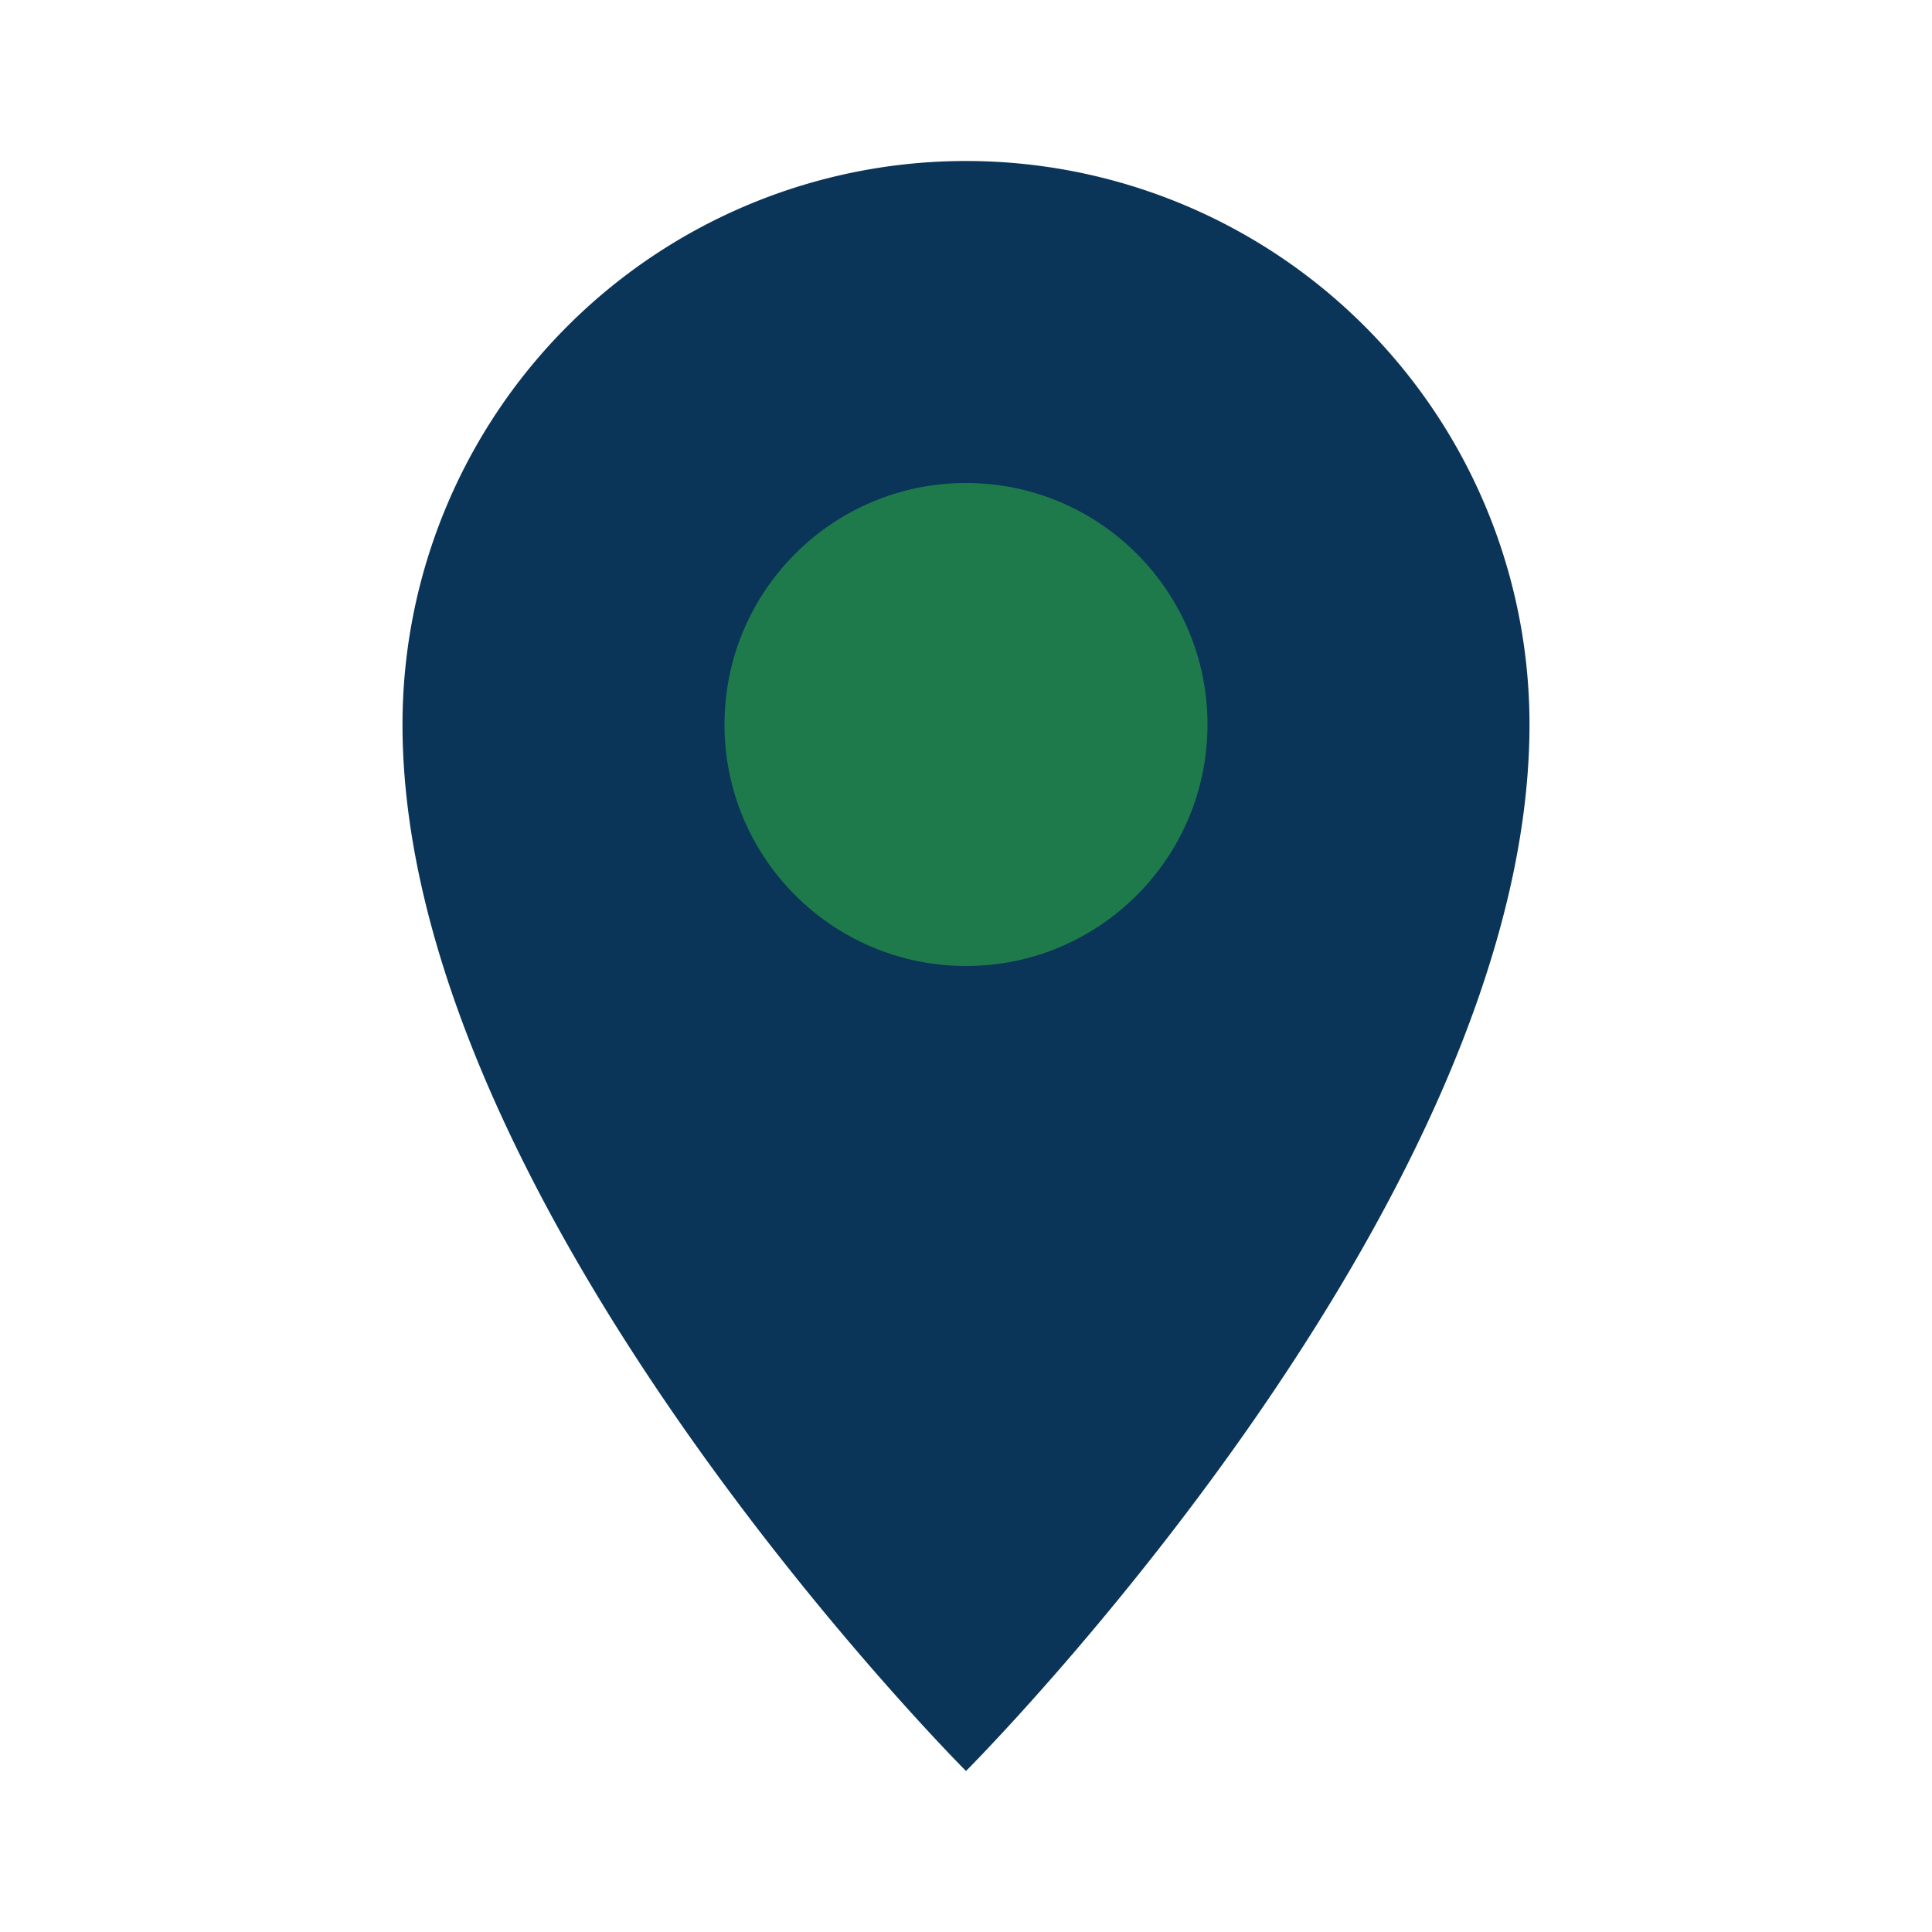
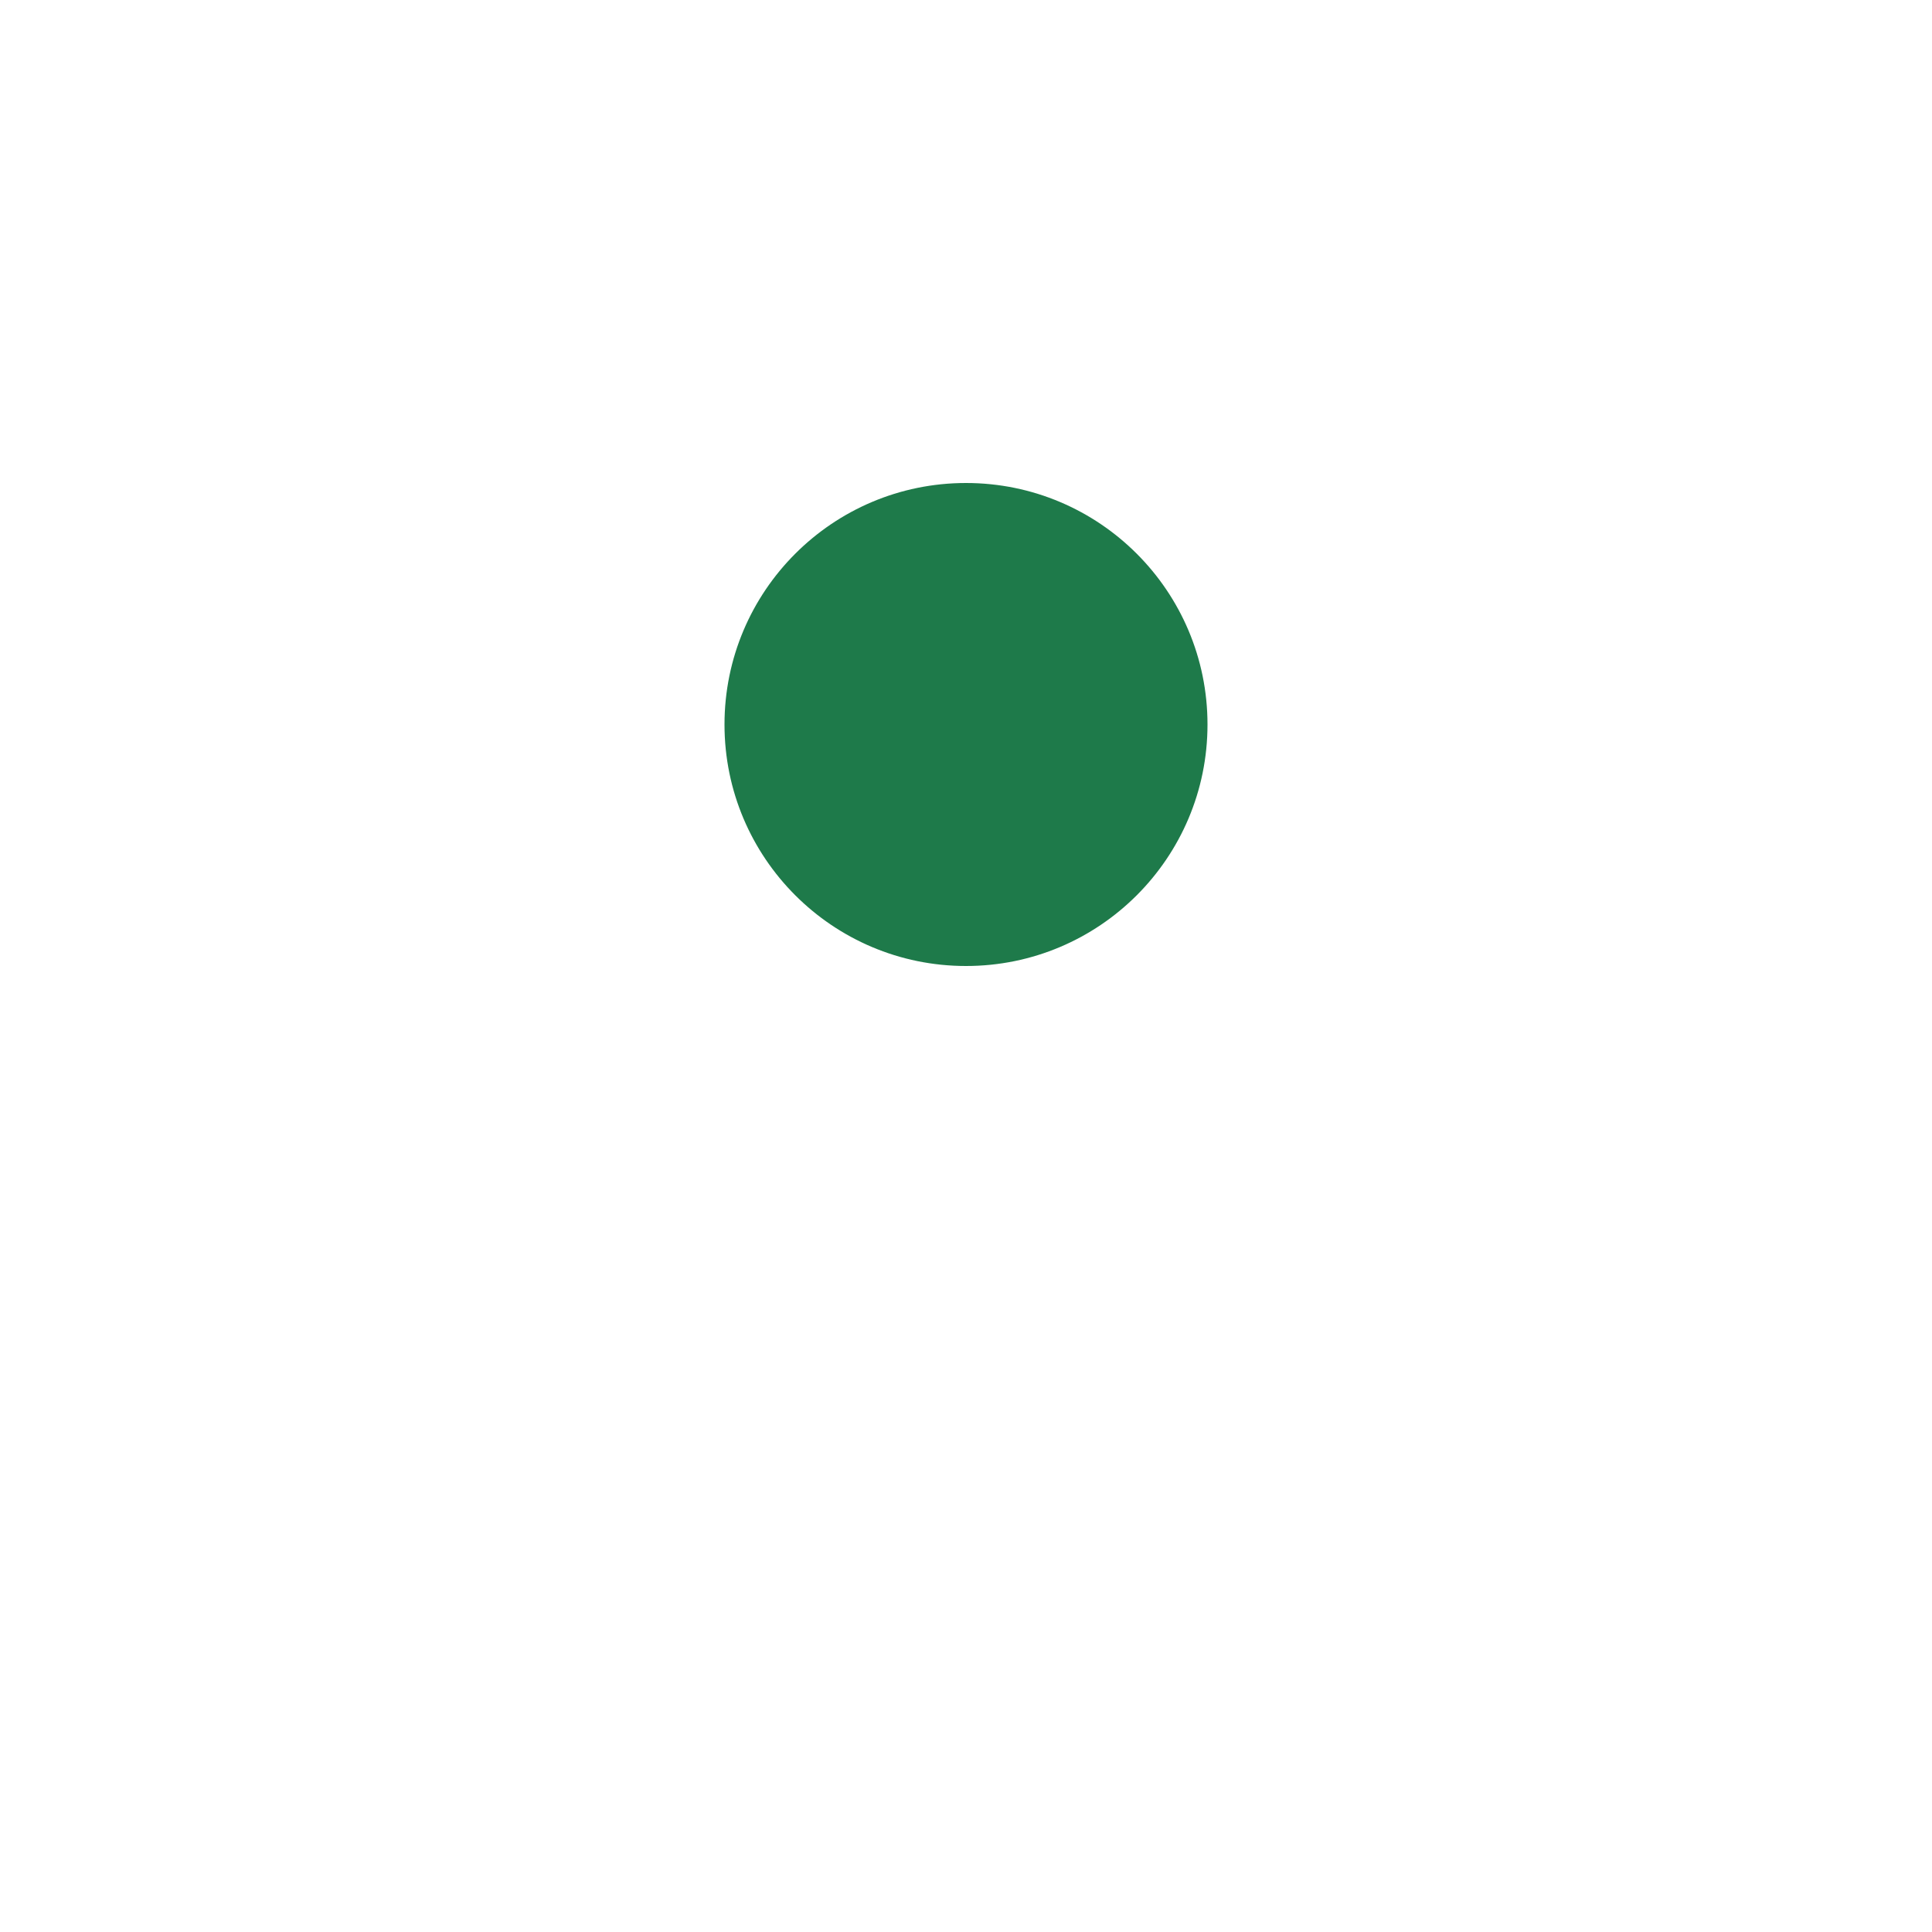
<svg xmlns="http://www.w3.org/2000/svg" width="24" height="24" viewBox="0 0 24 24">
-   <path fill="#0A3559" d="M12 2a7 7 0 0 0-7 7c0 6 7 13 7 13s7-7 7-13a7 7 0 0 0-7-7z" />
  <circle cx="12" cy="9" r="3" fill="#1E7A4A" />
</svg>